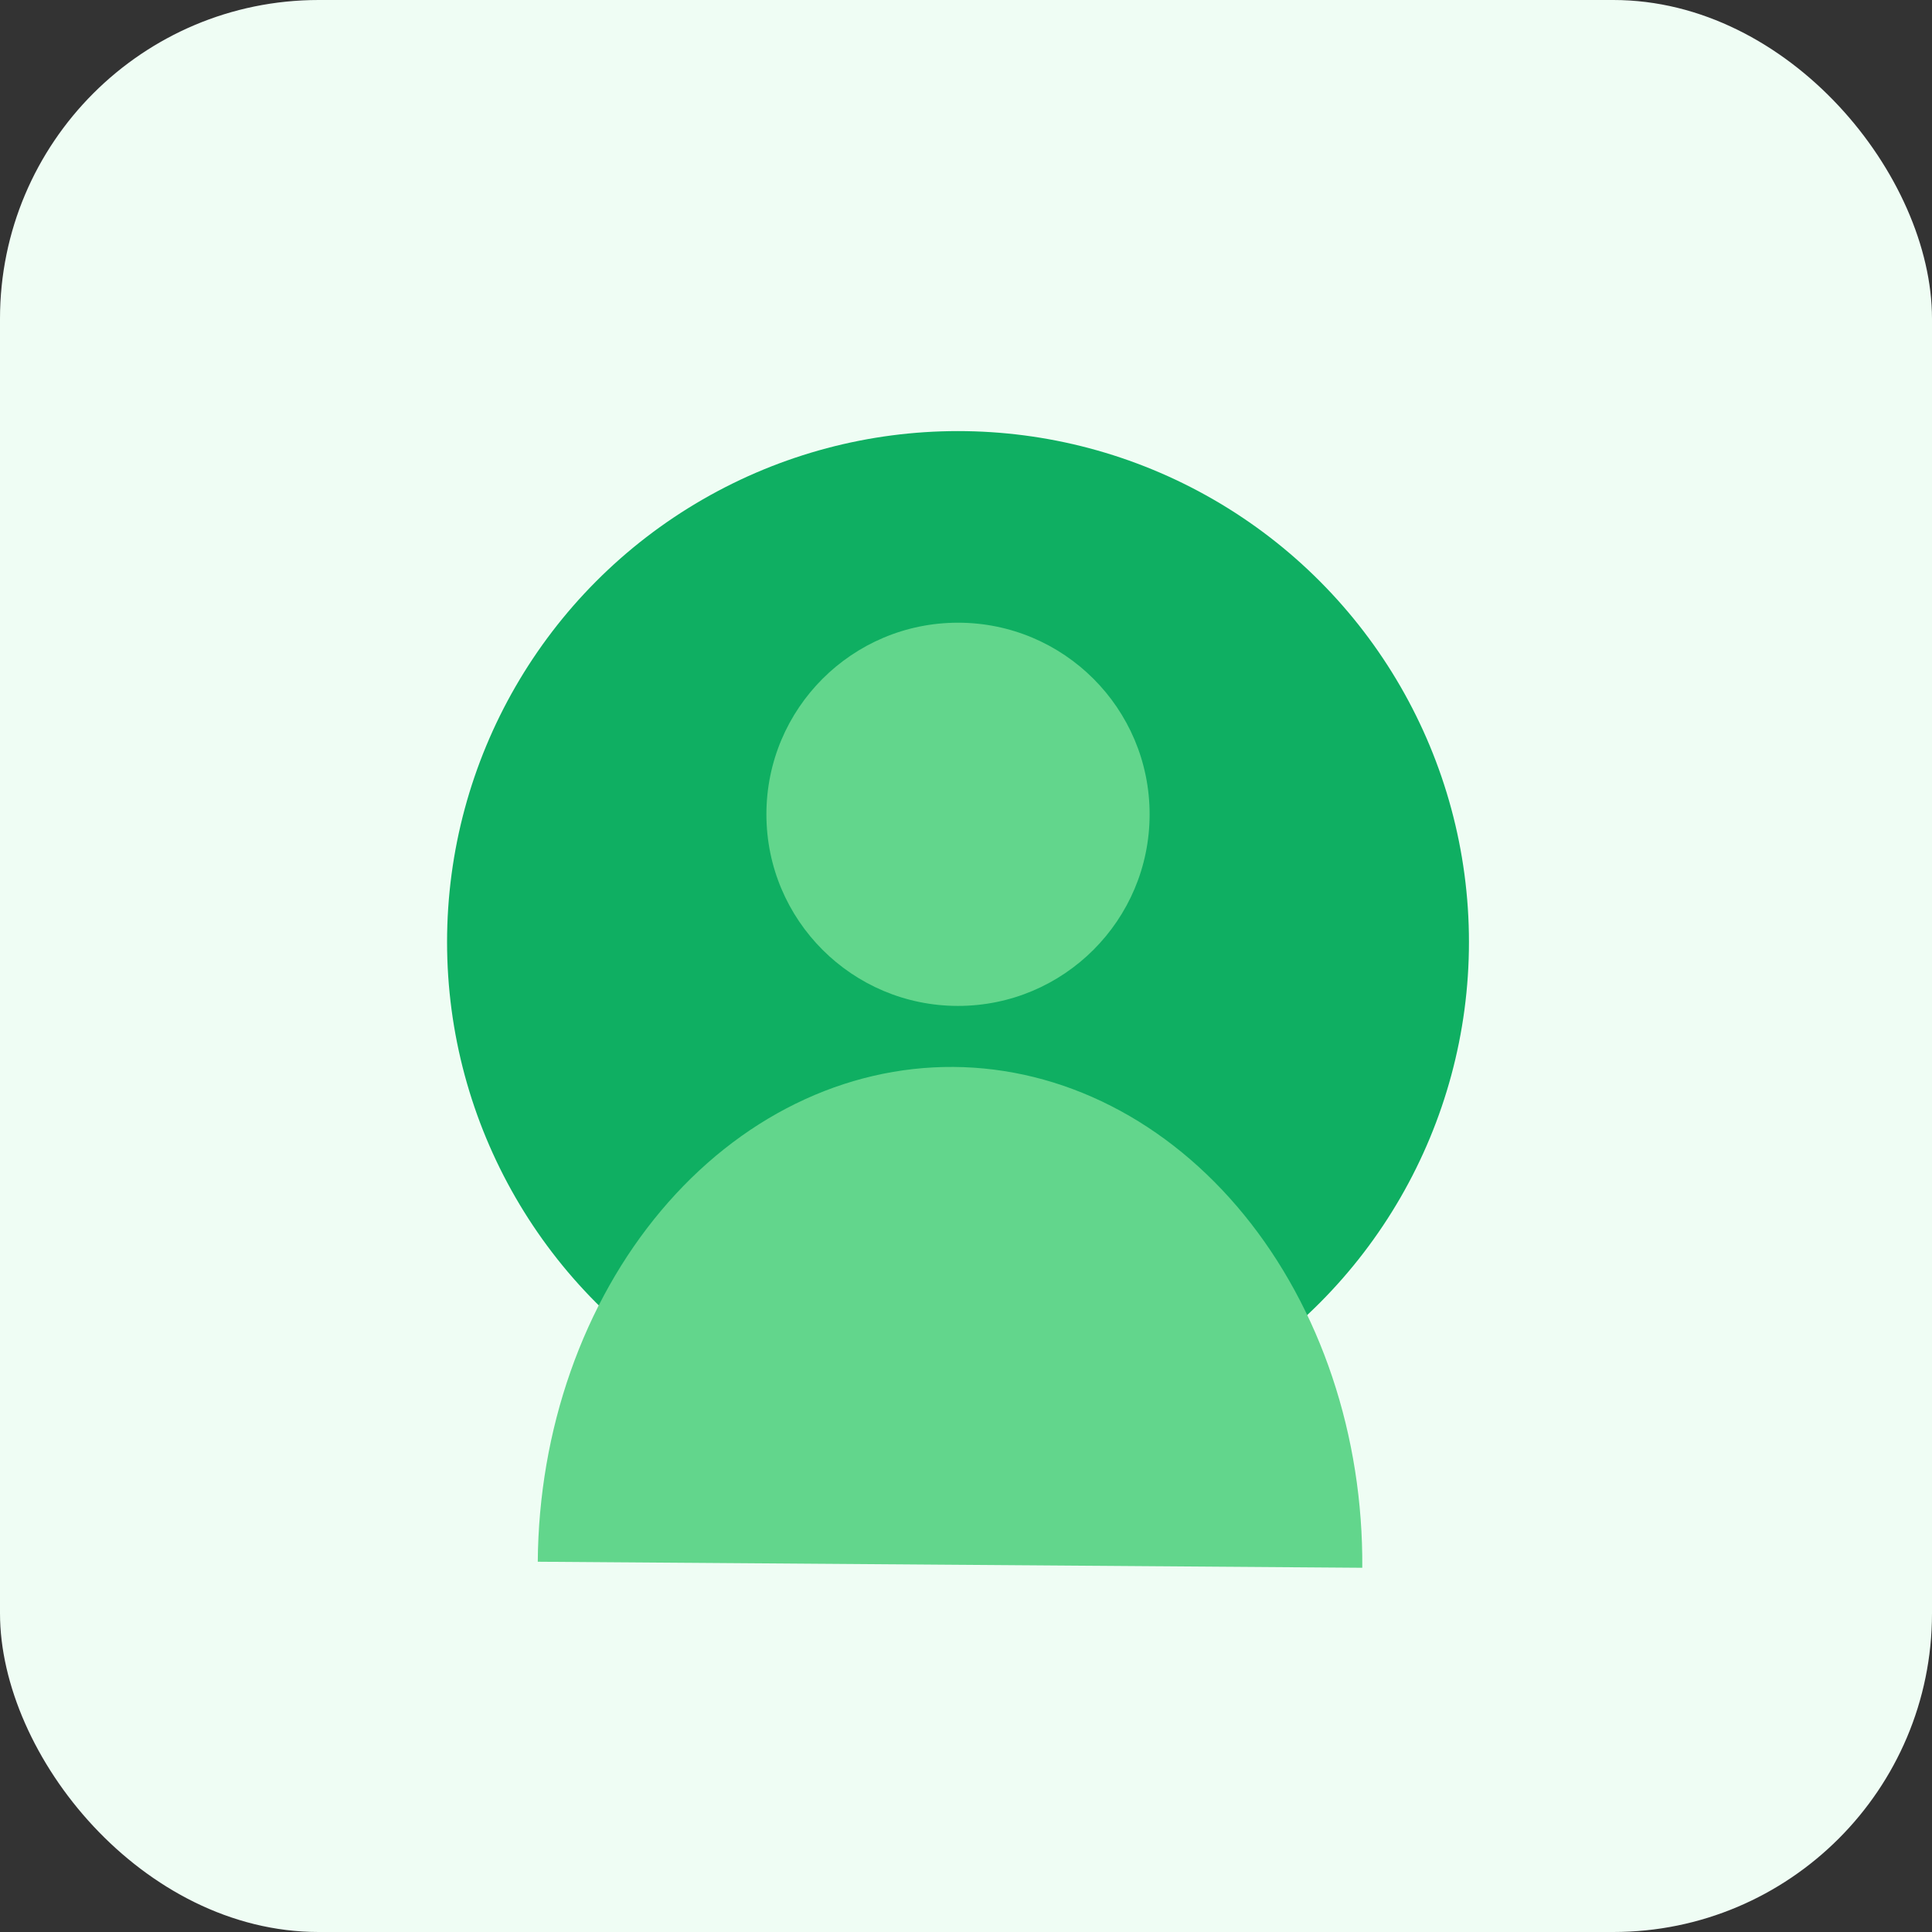
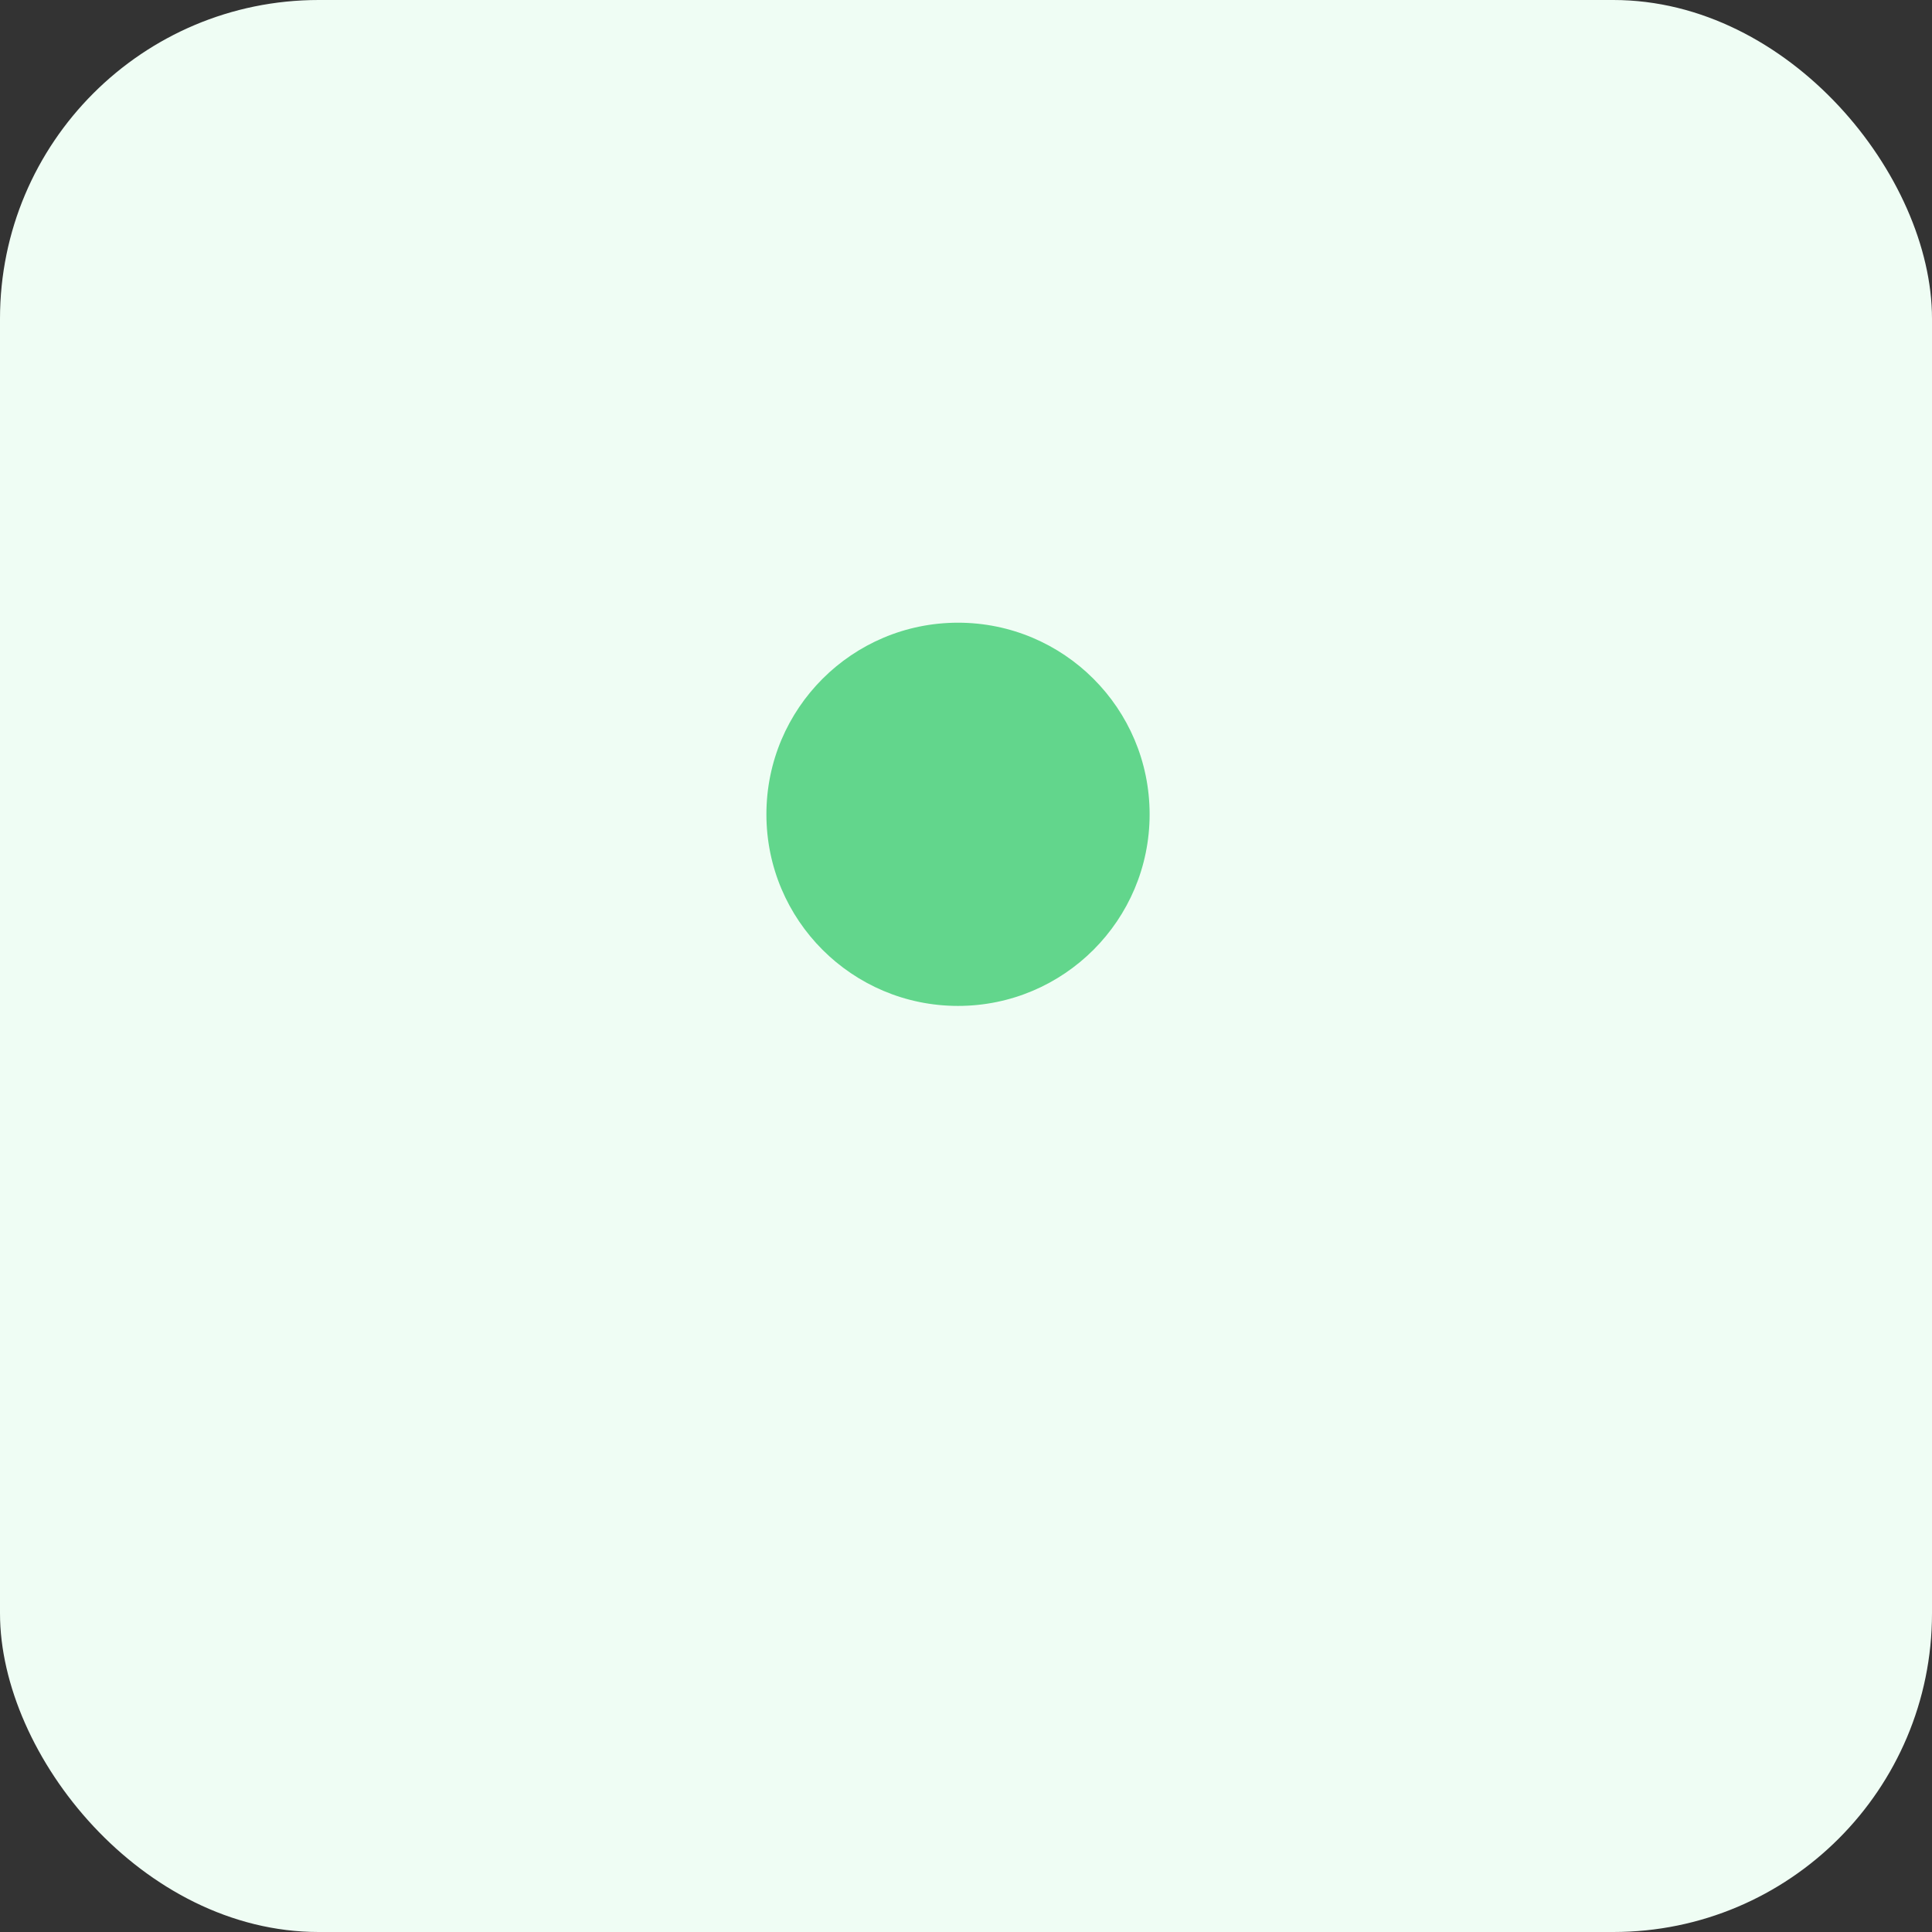
<svg xmlns="http://www.w3.org/2000/svg" width="97" height="97" viewBox="0 0 97 97" fill="none">
  <rect x="0" y="0" width="97" height="97" fill="#333333" stroke="none" />
  <rect width="97" height="97" rx="16" fill="#EFFDF4" />
-   <circle cx="48.099" cy="47.297" r="25.653" fill="#0FAF62" />
  <mask id="mask0_3731_1448" style="mask-type:alpha" maskUnits="userSpaceOnUse" x="22" y="21" width="52" height="52">
-     <circle cx="48.099" cy="47.297" r="25.653" fill="url(#paint0_linear_3731_1448)" />
-   </mask>
+     </mask>
  <g mask="url(#mask0_3731_1448)">
</g>
-   <path d="M68.396 78.713C68.42 75.431 67.908 72.177 66.89 69.137C65.872 66.097 64.368 63.331 62.463 60.996C60.558 58.661 58.29 56.803 55.788 55.529C53.286 54.254 50.599 53.588 47.881 53.568C45.163 53.548 42.467 54.175 39.946 55.413C37.426 56.65 35.131 58.475 33.192 60.782C31.253 63.088 29.708 65.832 28.646 68.857C27.583 71.882 27.024 75.128 27 78.41L68.396 78.713Z" fill="#62D68C" />
  <path d="M57.719 40.884C57.719 46.197 53.412 50.504 48.099 50.504C42.786 50.504 38.479 46.197 38.479 40.884C38.479 35.571 42.786 31.264 48.099 31.264C53.412 31.264 57.719 35.571 57.719 40.884Z" fill="#62D68C" />
  <defs>
    <linearGradient id="paint0_linear_3731_1448" x1="26.455" y1="26.855" x2="72.149" y2="74.153" gradientUnits="userSpaceOnUse">
      <stop stop-color="#5860C2" />
      <stop offset="1" stop-color="#292F8D" />
    </linearGradient>
  </defs>
</svg>